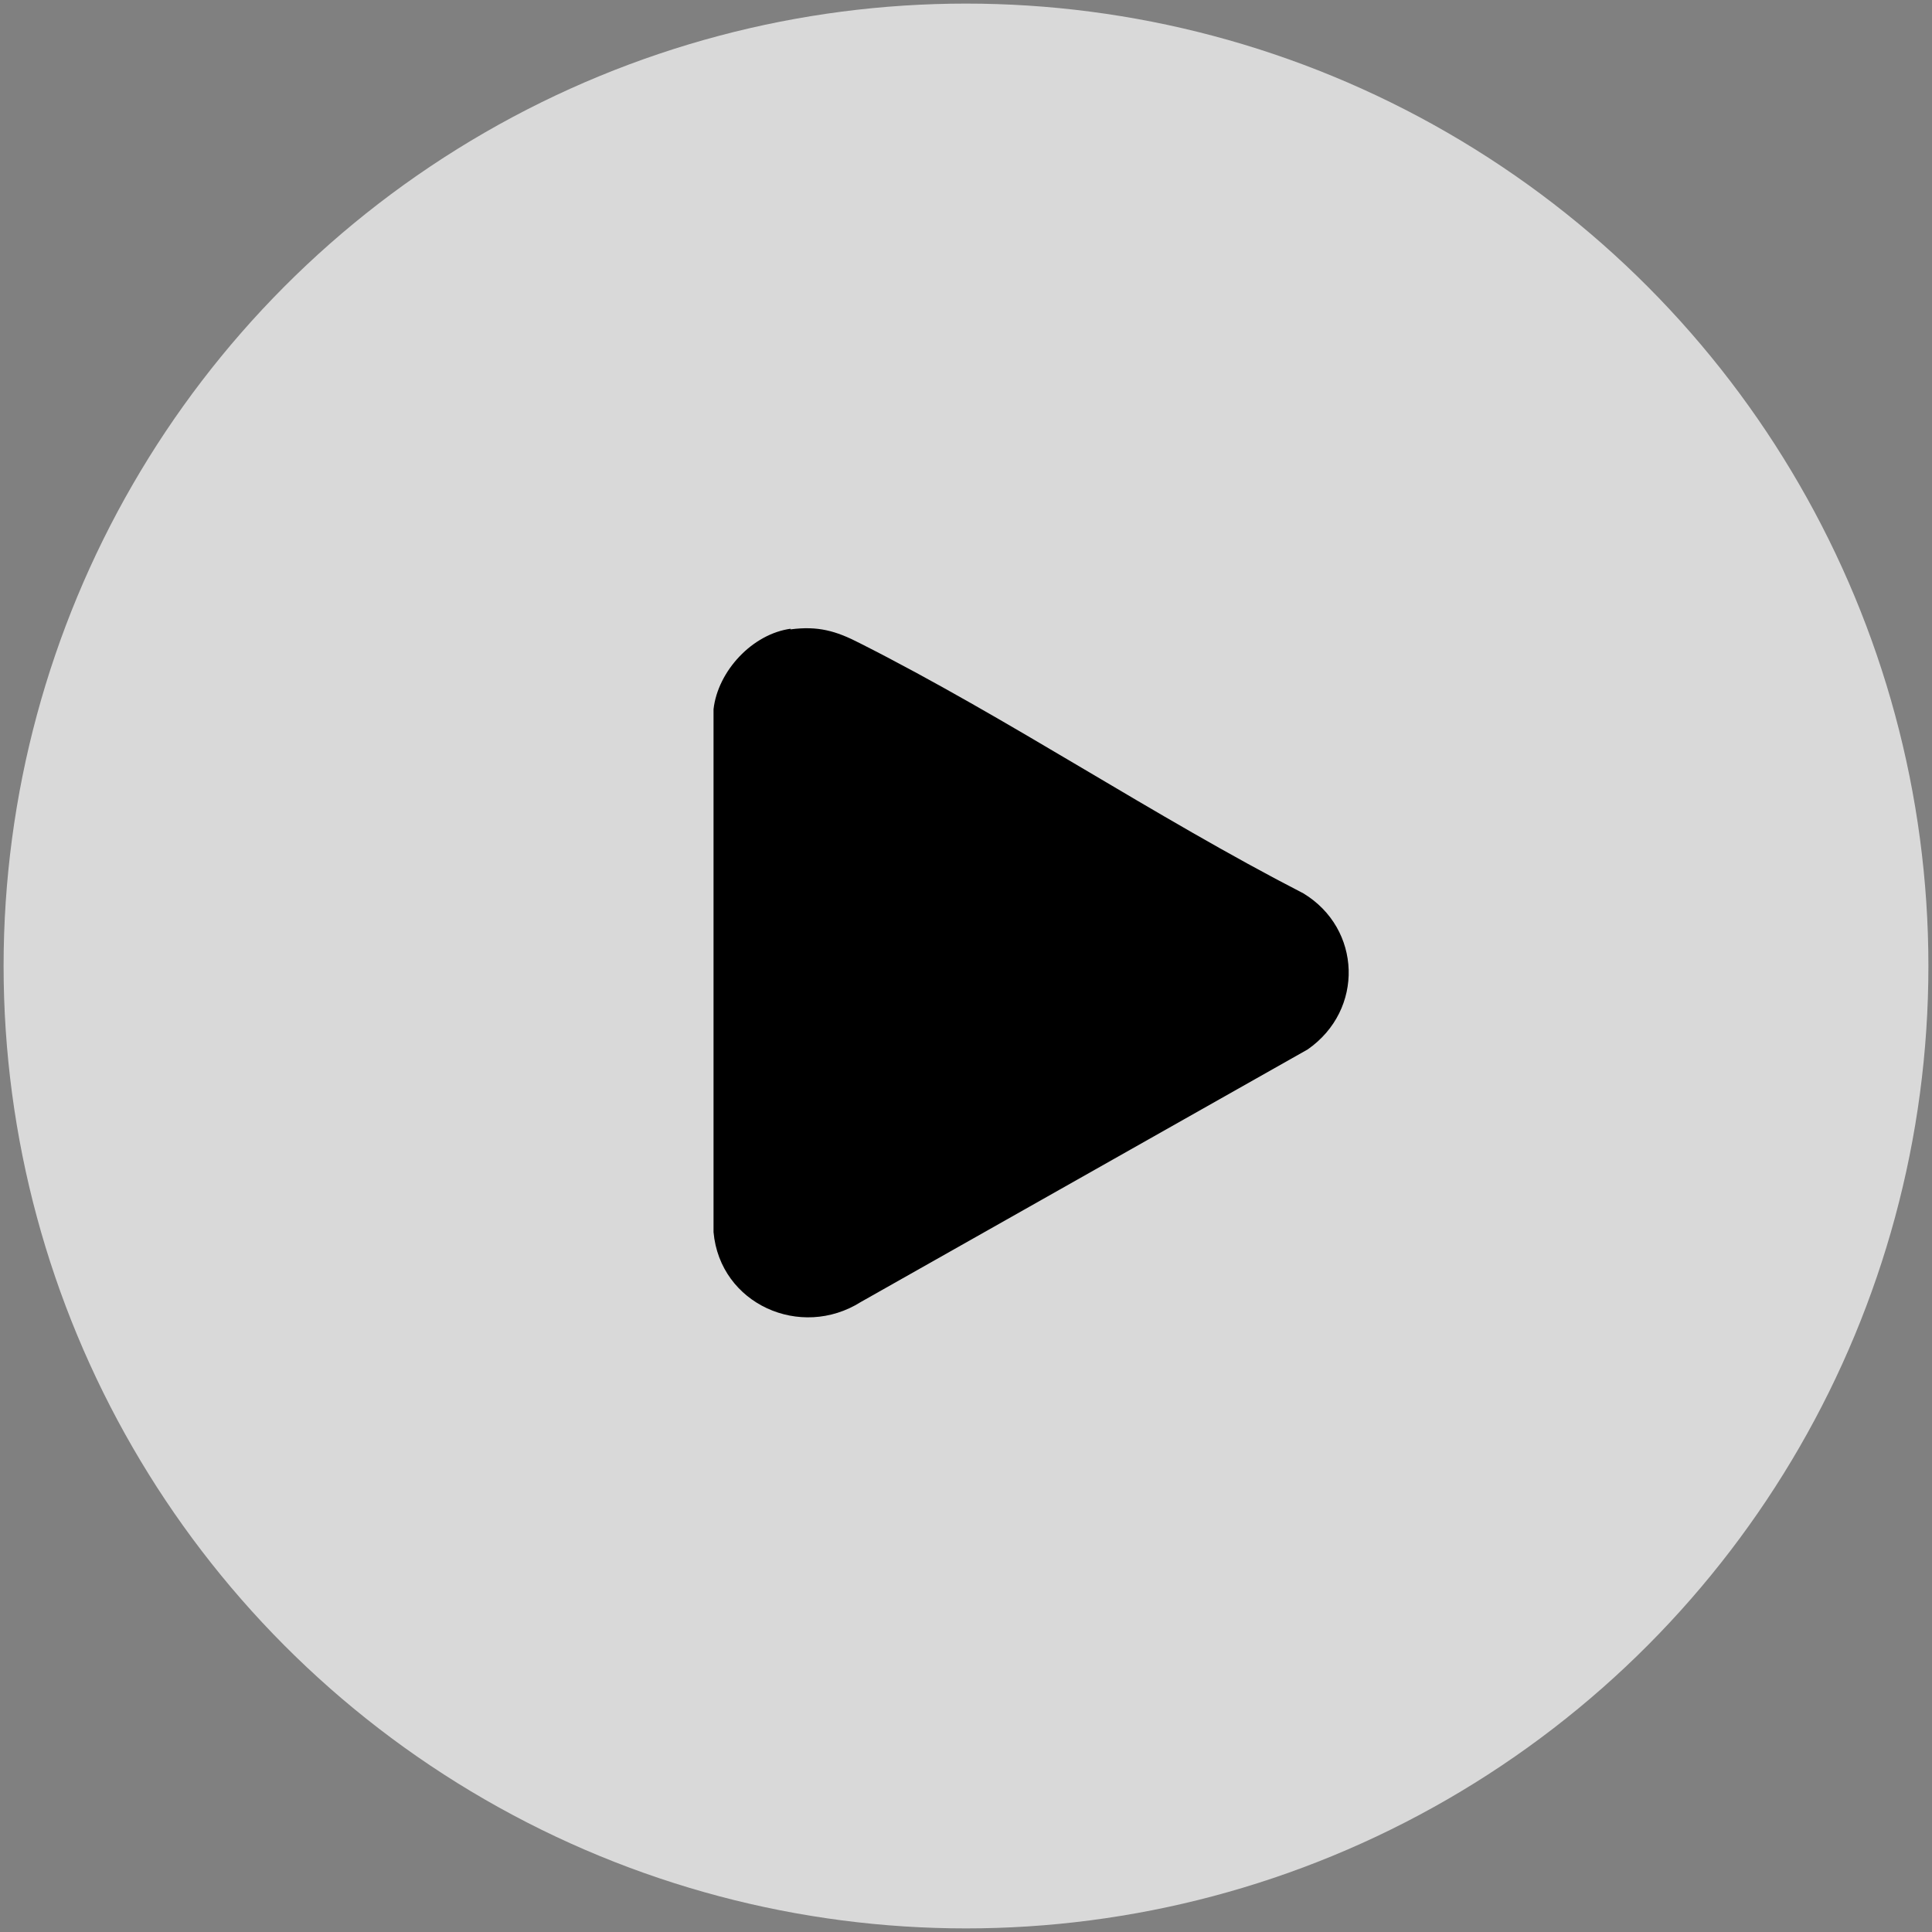
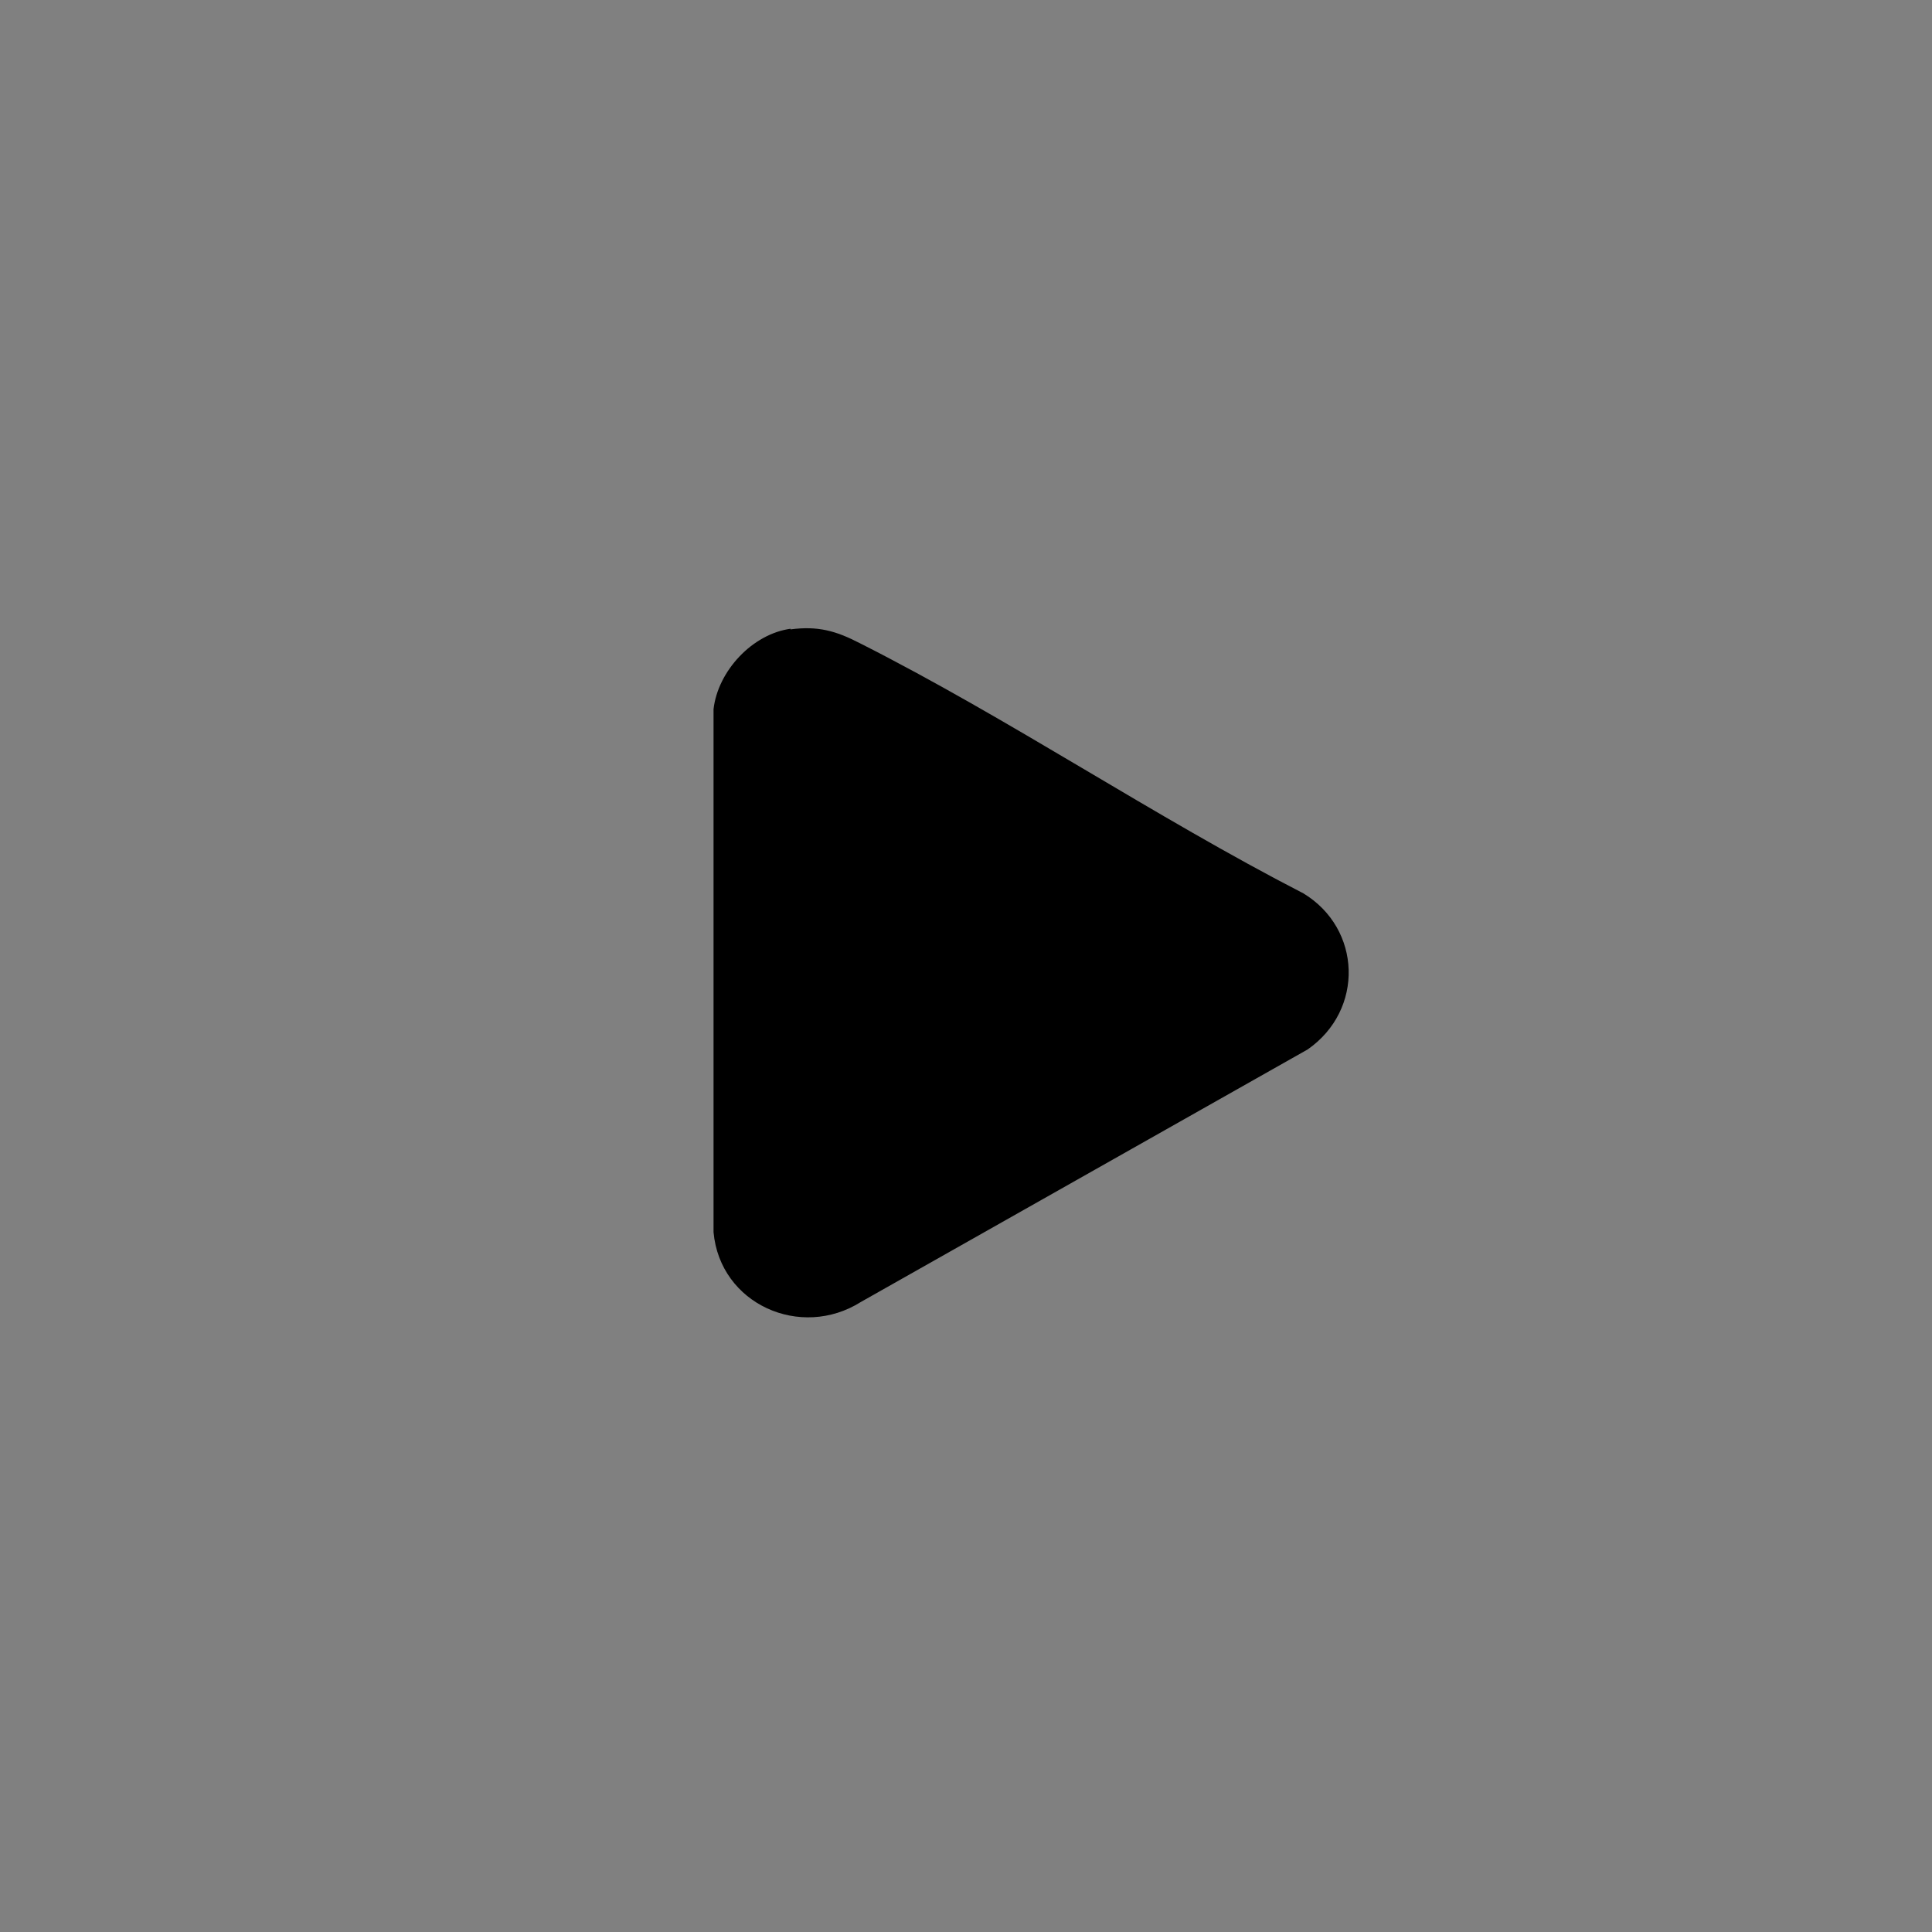
<svg xmlns="http://www.w3.org/2000/svg" id="Layer_1" version="1.1" viewBox="0 0 268.6 268.6">
  <rect x="0" y="0" width="268.6" height="268.6" fill="#808080" stroke="none" />
  <defs>
    <style>
      .st0 {
        fill: #fff;
        opacity: .7;
      }
    </style>
  </defs>
-   <circle class="st0" cx="134.3" cy="134.3" r="133.8" />
-   <path d="M109.9,87.5c3.8-.5,6.3.2,9.6,1.9,20.8,10.5,40.9,24.1,61.7,34.8,8.1,4.9,8.5,16.2.6,21.7l-62.1,35.1c-8.4,5.3-19.6.3-20.5-9.7v-72.7c.6-5.3,5.4-10.5,10.8-11.2h-.1Z" />
+   <path d="M109.9,87.5c3.8-.5,6.3.2,9.6,1.9,20.8,10.5,40.9,24.1,61.7,34.8,8.1,4.9,8.5,16.2.6,21.7l-62.1,35.1c-8.4,5.3-19.6.3-20.5-9.7v-72.7c.6-5.3,5.4-10.5,10.8-11.2h-.1" />
</svg>